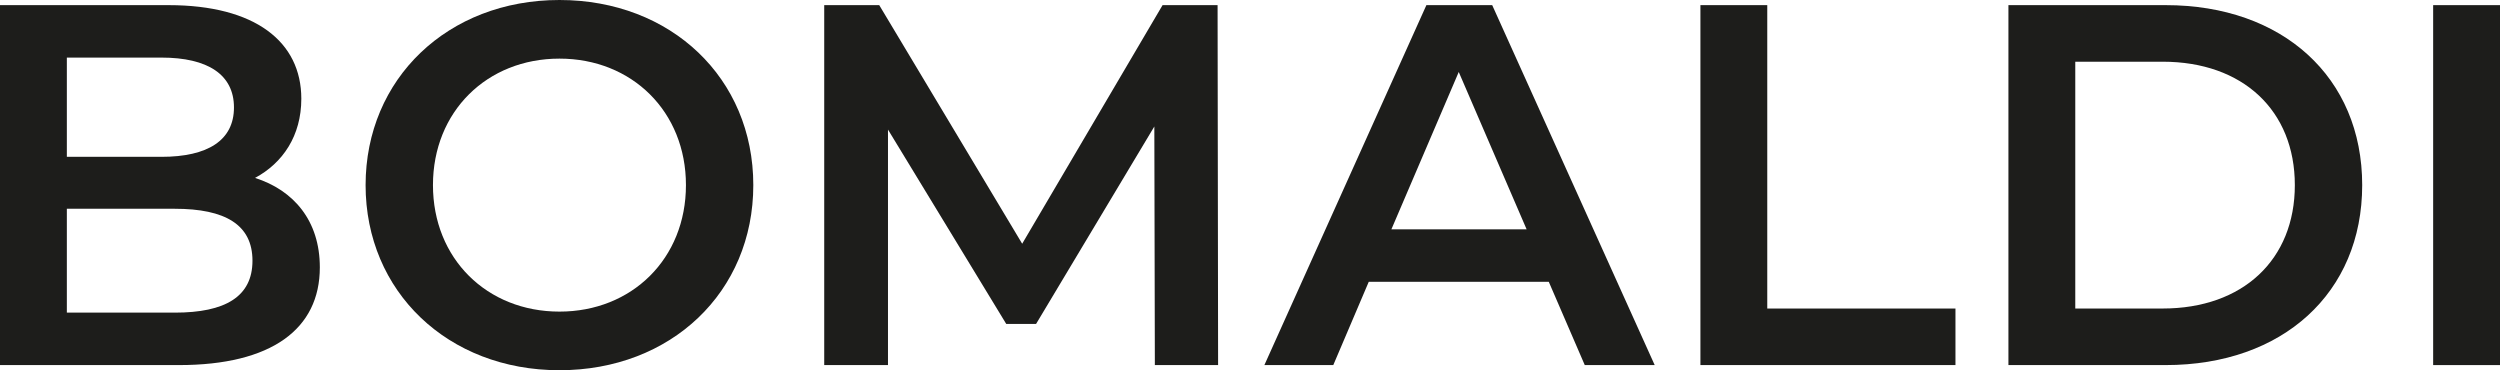
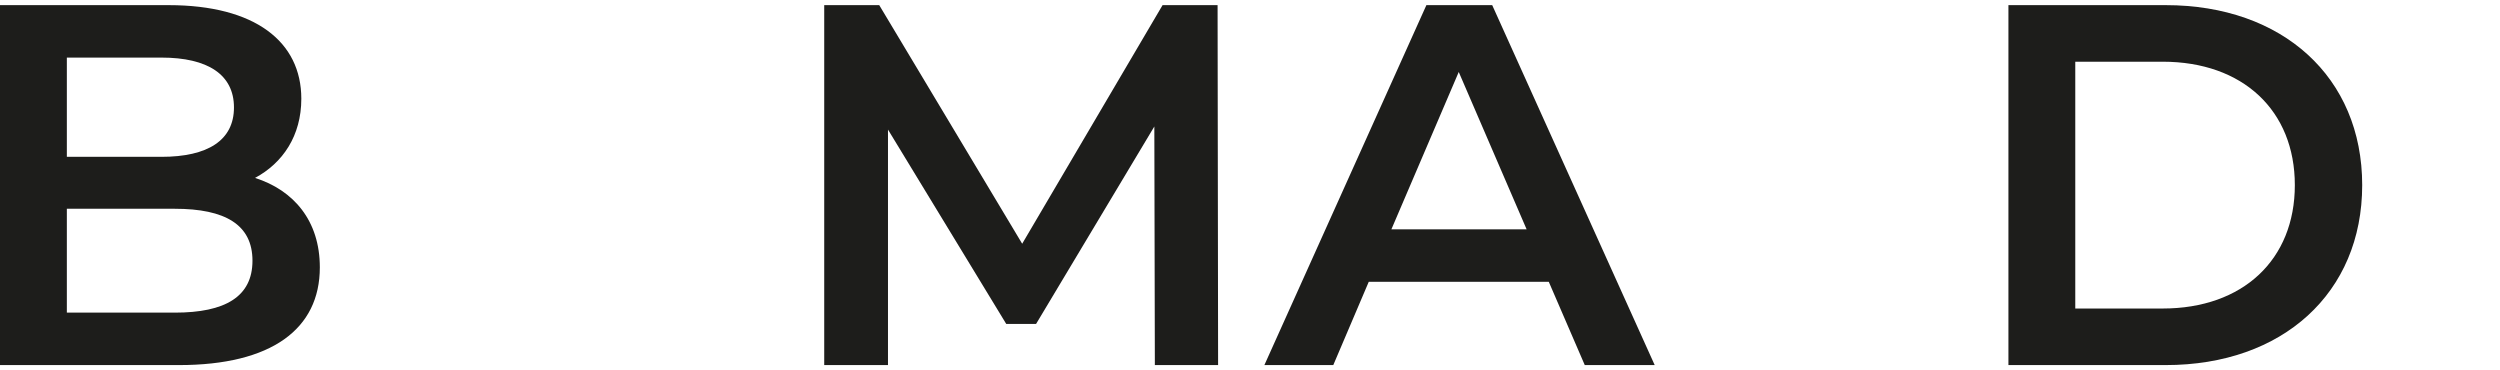
<svg xmlns="http://www.w3.org/2000/svg" id="Layer_2" viewBox="0 0 583.43 86.4">
  <defs>
    <style>.cls-1{fill:#1d1d1b;}</style>
  </defs>
  <g id="Layer_1-2">
    <g>
      <path class="cls-1" d="M74.64,62.4c0,14.4-11.28,22.8-32.88,22.8H0V1.2H39.36c20.16,0,30.96,8.52,30.96,21.84,0,8.64-4.32,15-10.8,18.48,9,2.88,15.12,9.96,15.12,20.88ZM15.6,13.44v23.16h22.08c10.8,0,16.92-3.84,16.92-11.52s-6.12-11.64-16.92-11.64H15.6ZM58.92,60.84c0-8.4-6.36-12.12-18.12-12.12H15.6v24.24h25.2c11.76,0,18.12-3.72,18.12-12.12Z" />
-       <path class="cls-1" d="M85.32,43.2C85.32,18.36,104.52,0,130.56,0s45.24,18.24,45.24,43.2-19.2,43.2-45.24,43.2-45.24-18.36-45.24-43.2Zm74.76,0c0-17.16-12.6-29.52-29.52-29.52s-29.52,12.36-29.52,29.52,12.6,29.52,29.52,29.52,29.52-12.36,29.52-29.52Z" />
      <path class="cls-1" d="M269.51,85.2l-.12-55.68-27.6,46.08h-6.96l-27.6-45.36v54.96h-14.88V1.2h12.84l33.36,55.68L271.31,1.2h12.84l.12,84h-14.76Z" />
      <path class="cls-1" d="M361.43,65.76h-42l-8.28,19.44h-16.08L332.88,1.2h15.36l37.92,84h-16.32l-8.4-19.44Zm-5.16-12.24l-15.84-36.72-15.72,36.72h31.56Z" />
-       <path class="cls-1" d="M396.83,1.2h15.6V72h43.92v13.2h-59.52V1.2Z" />
      <path class="cls-1" d="M468.71,1.2h36.72c27.24,0,45.84,16.8,45.84,42s-18.6,42-45.84,42h-36.72V1.2Zm36,70.8c18.72,0,30.84-11.4,30.84-28.8s-12.12-28.8-30.84-28.8h-20.4v57.6h20.4Z" />
-       <path class="cls-1" d="M567.83,1.2h15.6V85.2h-15.6V1.2Z" />
    </g>
  </g>
</svg>